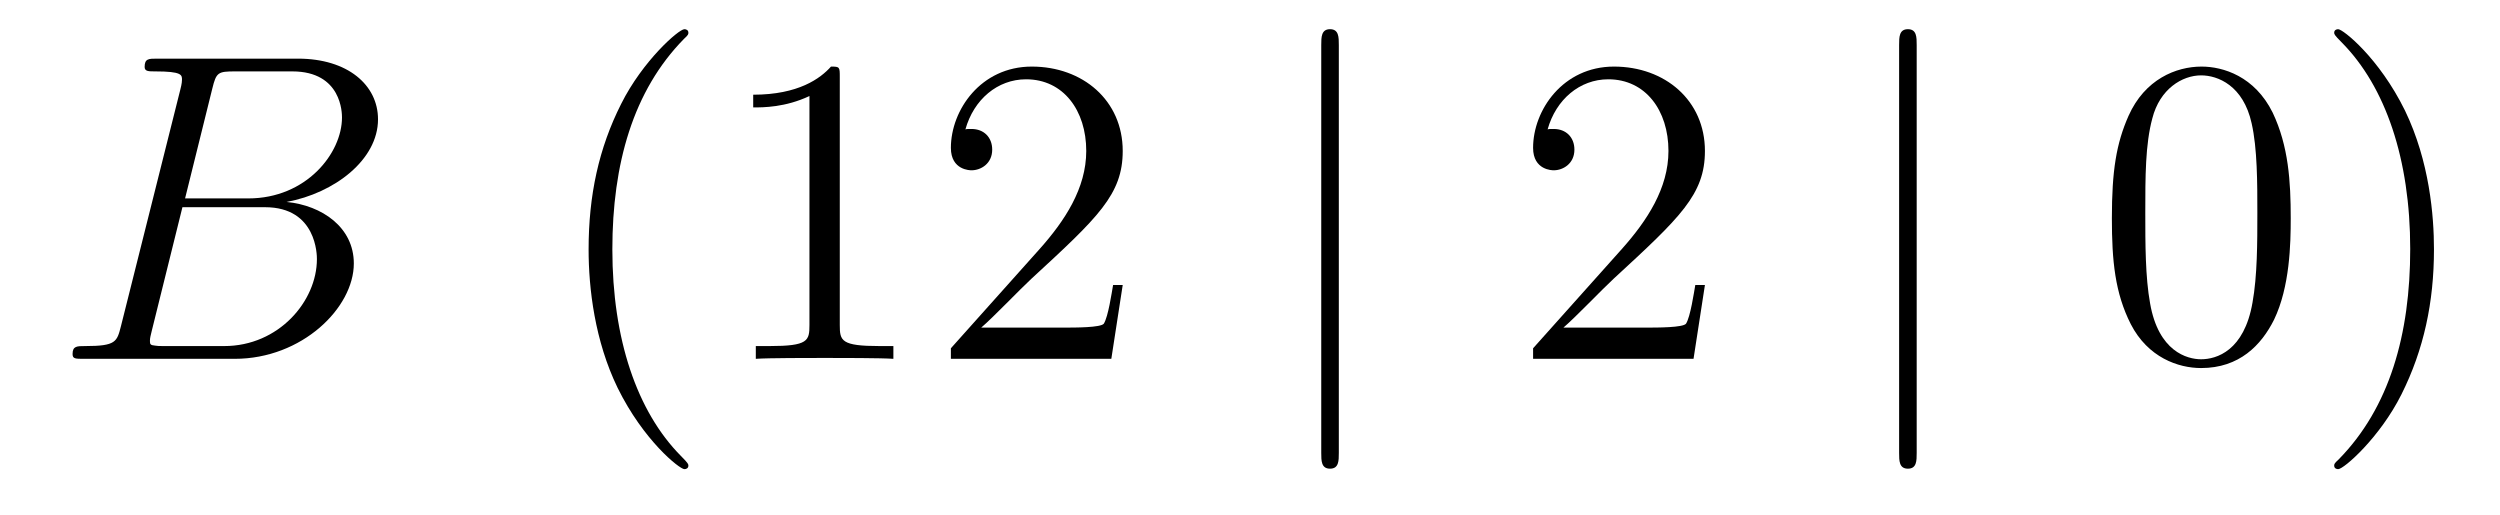
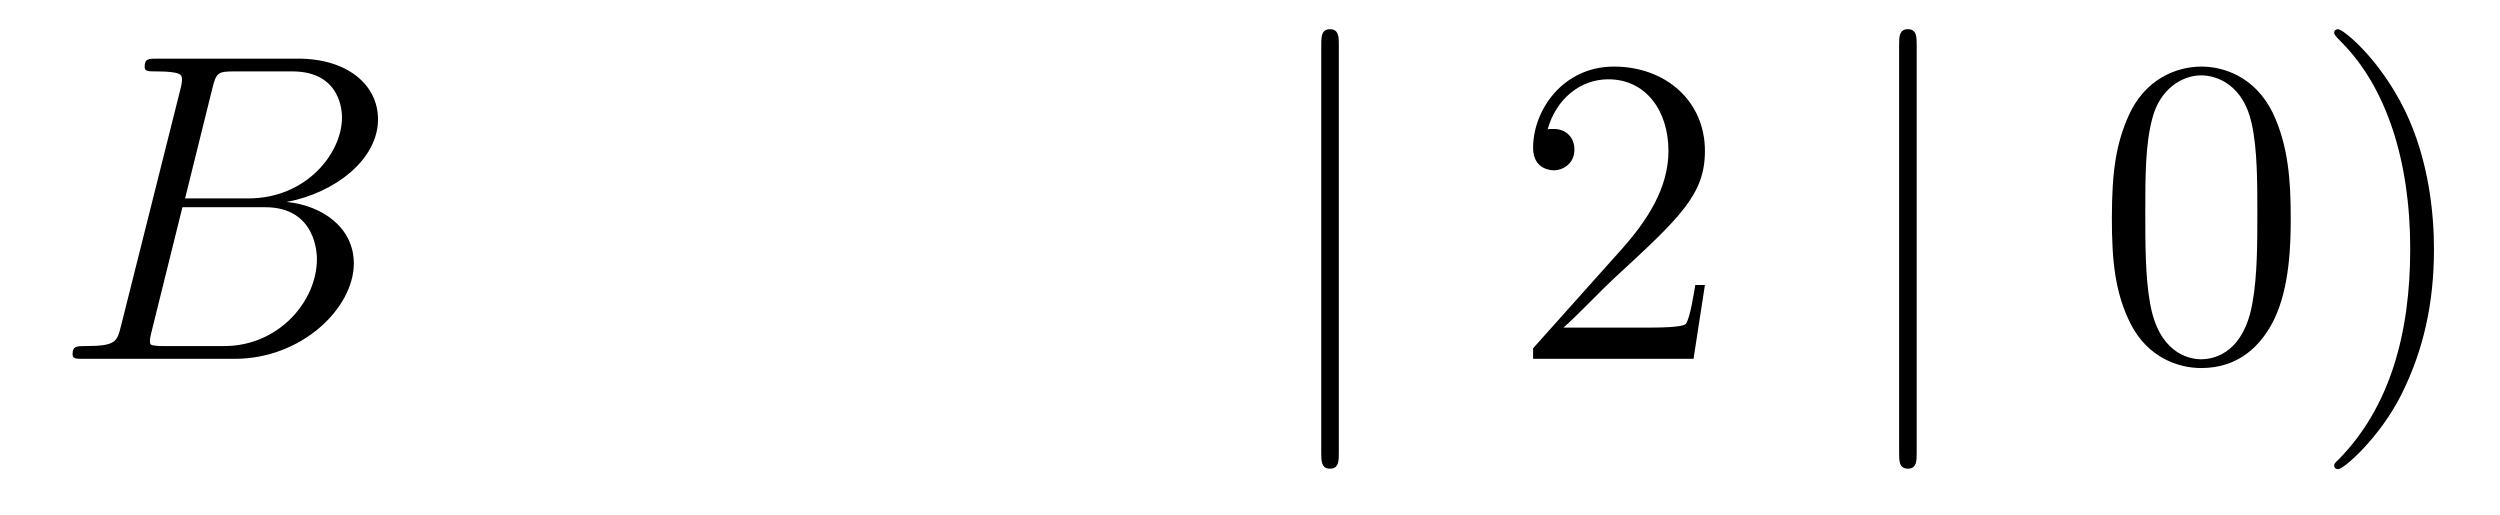
<svg xmlns="http://www.w3.org/2000/svg" height="14pt" version="1.1" viewBox="0 -14 68 14" width="68pt">
  <g id="page1">
    <g transform="matrix(1 0 0 1 -127 650)">
      <path d="M132.775 -661.592C132.883 -662.034 132.931 -662.058 133.397 -662.058H134.951C136.302 -662.058 136.302 -660.91 136.302 -660.803C136.302 -659.834 135.333 -658.603 133.755 -658.603H132.034L132.775 -661.592ZM134.795 -658.507C136.098 -658.747 137.282 -659.655 137.282 -660.755C137.282 -661.687 136.457 -662.405 135.106 -662.405H131.269C131.042 -662.405 130.934 -662.405 130.934 -662.178C130.934 -662.058 131.042 -662.058 131.221 -662.058C131.95 -662.058 131.95 -661.962 131.95 -661.831C131.95 -661.807 131.95 -661.735 131.903 -661.556L130.289 -655.125C130.181 -654.706 130.157 -654.587 129.32 -654.587C129.093 -654.587 128.974 -654.587 128.974 -654.372C128.974 -654.24 129.046 -654.24 129.285 -654.24H133.385C135.214 -654.24 136.624 -655.627 136.624 -656.834C136.624 -657.814 135.764 -658.412 134.795 -658.507ZM133.098 -654.587H131.484C131.317 -654.587 131.293 -654.587 131.221 -654.599C131.09 -654.611 131.078 -654.634 131.078 -654.73C131.078 -654.814 131.102 -654.886 131.126 -654.993L131.962 -658.364H134.21C135.62 -658.364 135.62 -657.049 135.62 -656.953C135.62 -655.806 134.58 -654.587 133.098 -654.587Z" fill-rule="evenodd" />
-       <path d="M145.724 -651.335C145.724 -651.371 145.724 -651.395 145.521 -651.598C144.325 -652.806 143.656 -654.778 143.656 -657.217C143.656 -659.536 144.218 -661.532 145.605 -662.943C145.724 -663.05 145.724 -663.074 145.724 -663.11C145.724 -663.182 145.664 -663.206 145.616 -663.206C145.461 -663.206 144.481 -662.345 143.895 -661.173C143.286 -659.966 143.01 -658.687 143.01 -657.217C143.01 -656.152 143.178 -654.73 143.799 -653.451C144.504 -652.017 145.485 -651.239 145.616 -651.239C145.664 -651.239 145.724 -651.263 145.724 -651.335ZM149.842 -661.902C149.842 -662.178 149.842 -662.189 149.603 -662.189C149.316 -661.867 148.718 -661.424 147.487 -661.424V-661.078C147.762 -661.078 148.359 -661.078 149.017 -661.388V-655.16C149.017 -654.73 148.981 -654.587 147.929 -654.587H147.558V-654.24C147.881 -654.264 149.041 -654.264 149.435 -654.264C149.83 -654.264 150.977 -654.264 151.3 -654.24V-654.587H150.929C149.878 -654.587 149.842 -654.73 149.842 -655.16V-661.902ZM157.538 -656.248H157.276C157.24 -656.045 157.144 -655.387 157.024 -655.196C156.941 -655.089 156.259 -655.089 155.901 -655.089H153.689C154.012 -655.364 154.741 -656.129 155.052 -656.416C156.869 -658.089 157.538 -658.711 157.538 -659.894C157.538 -661.269 156.451 -662.189 155.064 -662.189C153.678 -662.189 152.864 -661.006 152.864 -659.978C152.864 -659.368 153.391 -659.368 153.426 -659.368C153.678 -659.368 153.988 -659.547 153.988 -659.93C153.988 -660.265 153.761 -660.492 153.426 -660.492C153.319 -660.492 153.295 -660.492 153.259 -660.48C153.486 -661.293 154.132 -661.843 154.909 -661.843C155.925 -661.843 156.546 -660.994 156.546 -659.894C156.546 -658.878 155.961 -657.993 155.279 -657.228L152.864 -654.527V-654.24H157.228L157.538 -656.248Z" fill-rule="evenodd" />
      <path d="M163.416 -662.775C163.416 -662.99 163.416 -663.206 163.177 -663.206S162.938 -662.99 162.938 -662.775V-651.682C162.938 -651.467 162.938 -651.252 163.177 -651.252S163.416 -651.467 163.416 -651.682V-662.775Z" fill-rule="evenodd" />
      <path d="M173.374 -656.248H173.112C173.076 -656.045 172.98 -655.387 172.86 -655.196C172.777 -655.089 172.095 -655.089 171.737 -655.089H169.525C169.848 -655.364 170.577 -656.129 170.888 -656.416C172.705 -658.089 173.374 -658.711 173.374 -659.894C173.374 -661.269 172.287 -662.189 170.9 -662.189C169.513 -662.189 168.7 -661.006 168.7 -659.978C168.7 -659.368 169.227 -659.368 169.262 -659.368C169.513 -659.368 169.824 -659.547 169.824 -659.93C169.824 -660.265 169.597 -660.492 169.262 -660.492C169.155 -660.492 169.131 -660.492 169.095 -660.48C169.322 -661.293 169.968 -661.843 170.745 -661.843C171.761 -661.843 172.382 -660.994 172.382 -659.894C172.382 -658.878 171.797 -657.993 171.115 -657.228L168.7 -654.527V-654.24H173.064L173.374 -656.248Z" fill-rule="evenodd" />
      <path d="M179.134 -662.775C179.134 -662.99 179.134 -663.206 178.895 -663.206C178.656 -663.206 178.656 -662.99 178.656 -662.775V-651.682C178.656 -651.467 178.656 -651.252 178.895 -651.252C179.134 -651.252 179.134 -651.467 179.134 -651.682V-662.775Z" fill-rule="evenodd" />
      <path d="M189.308 -658.065C189.308 -659.058 189.249 -660.026 188.818 -660.934C188.328 -661.927 187.467 -662.189 186.882 -662.189C186.188 -662.189 185.34 -661.843 184.897 -660.851C184.563 -660.097 184.443 -659.356 184.443 -658.065C184.443 -656.906 184.527 -656.033 184.957 -655.184C185.423 -654.276 186.248 -653.989 186.87 -653.989C187.91 -653.989 188.507 -654.611 188.854 -655.304C189.285 -656.2 189.308 -657.372 189.308 -658.065ZM186.87 -654.228C186.487 -654.228 185.71 -654.443 185.483 -655.746C185.352 -656.463 185.352 -657.372 185.352 -658.209C185.352 -659.189 185.352 -660.073 185.543 -660.779C185.746 -661.58 186.356 -661.95 186.87 -661.95C187.324 -661.95 188.017 -661.675 188.244 -660.648C188.4 -659.966 188.4 -659.022 188.4 -658.209C188.4 -657.408 188.4 -656.499 188.268 -655.77C188.041 -654.455 187.288 -654.228 186.87 -654.228ZM193.204 -657.217C193.204 -658.125 193.085 -659.607 192.415 -660.994C191.71 -662.428 190.729 -663.206 190.598 -663.206C190.55 -663.206 190.49 -663.182 190.49 -663.11C190.49 -663.074 190.49 -663.05 190.694 -662.847C191.889 -661.64 192.558 -659.667 192.558 -657.228C192.558 -654.909 191.997 -652.913 190.61 -651.502C190.49 -651.395 190.49 -651.371 190.49 -651.335C190.49 -651.263 190.55 -651.239 190.598 -651.239C190.753 -651.239 191.733 -652.1 192.319 -653.272C192.929 -654.491 193.204 -655.782 193.204 -657.217Z" fill-rule="evenodd" />
    </g>
  </g>
</svg>